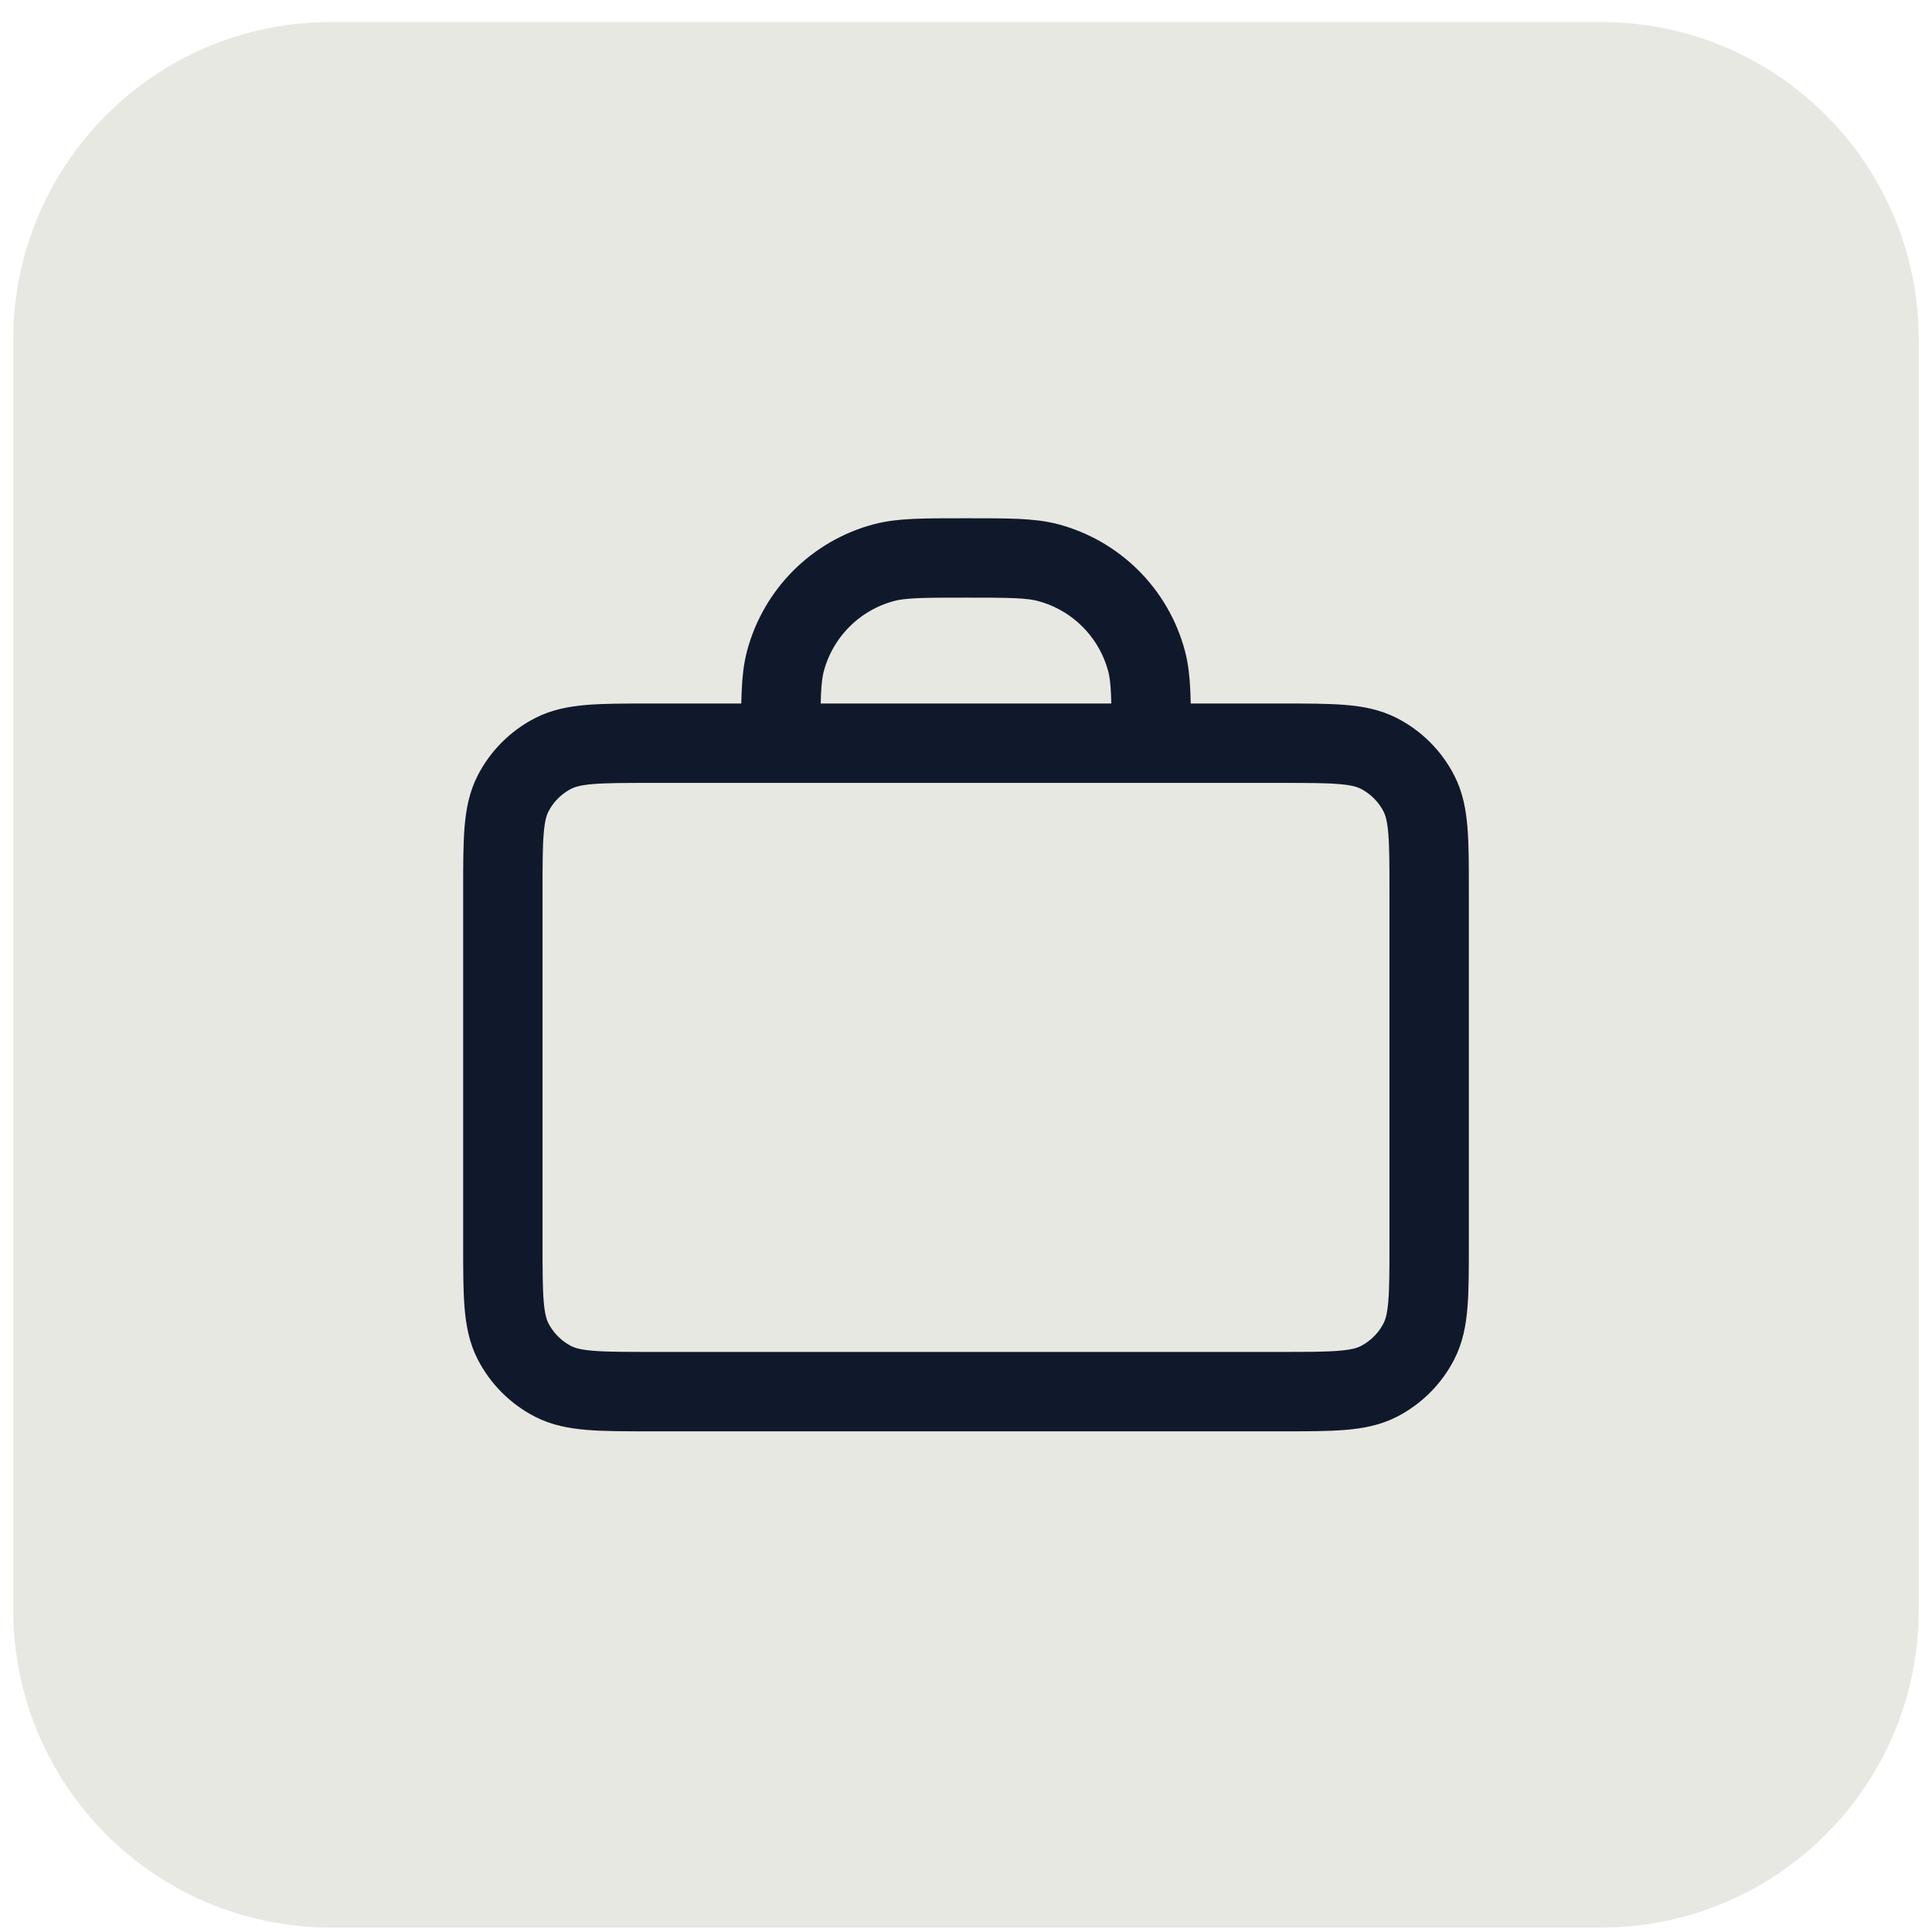
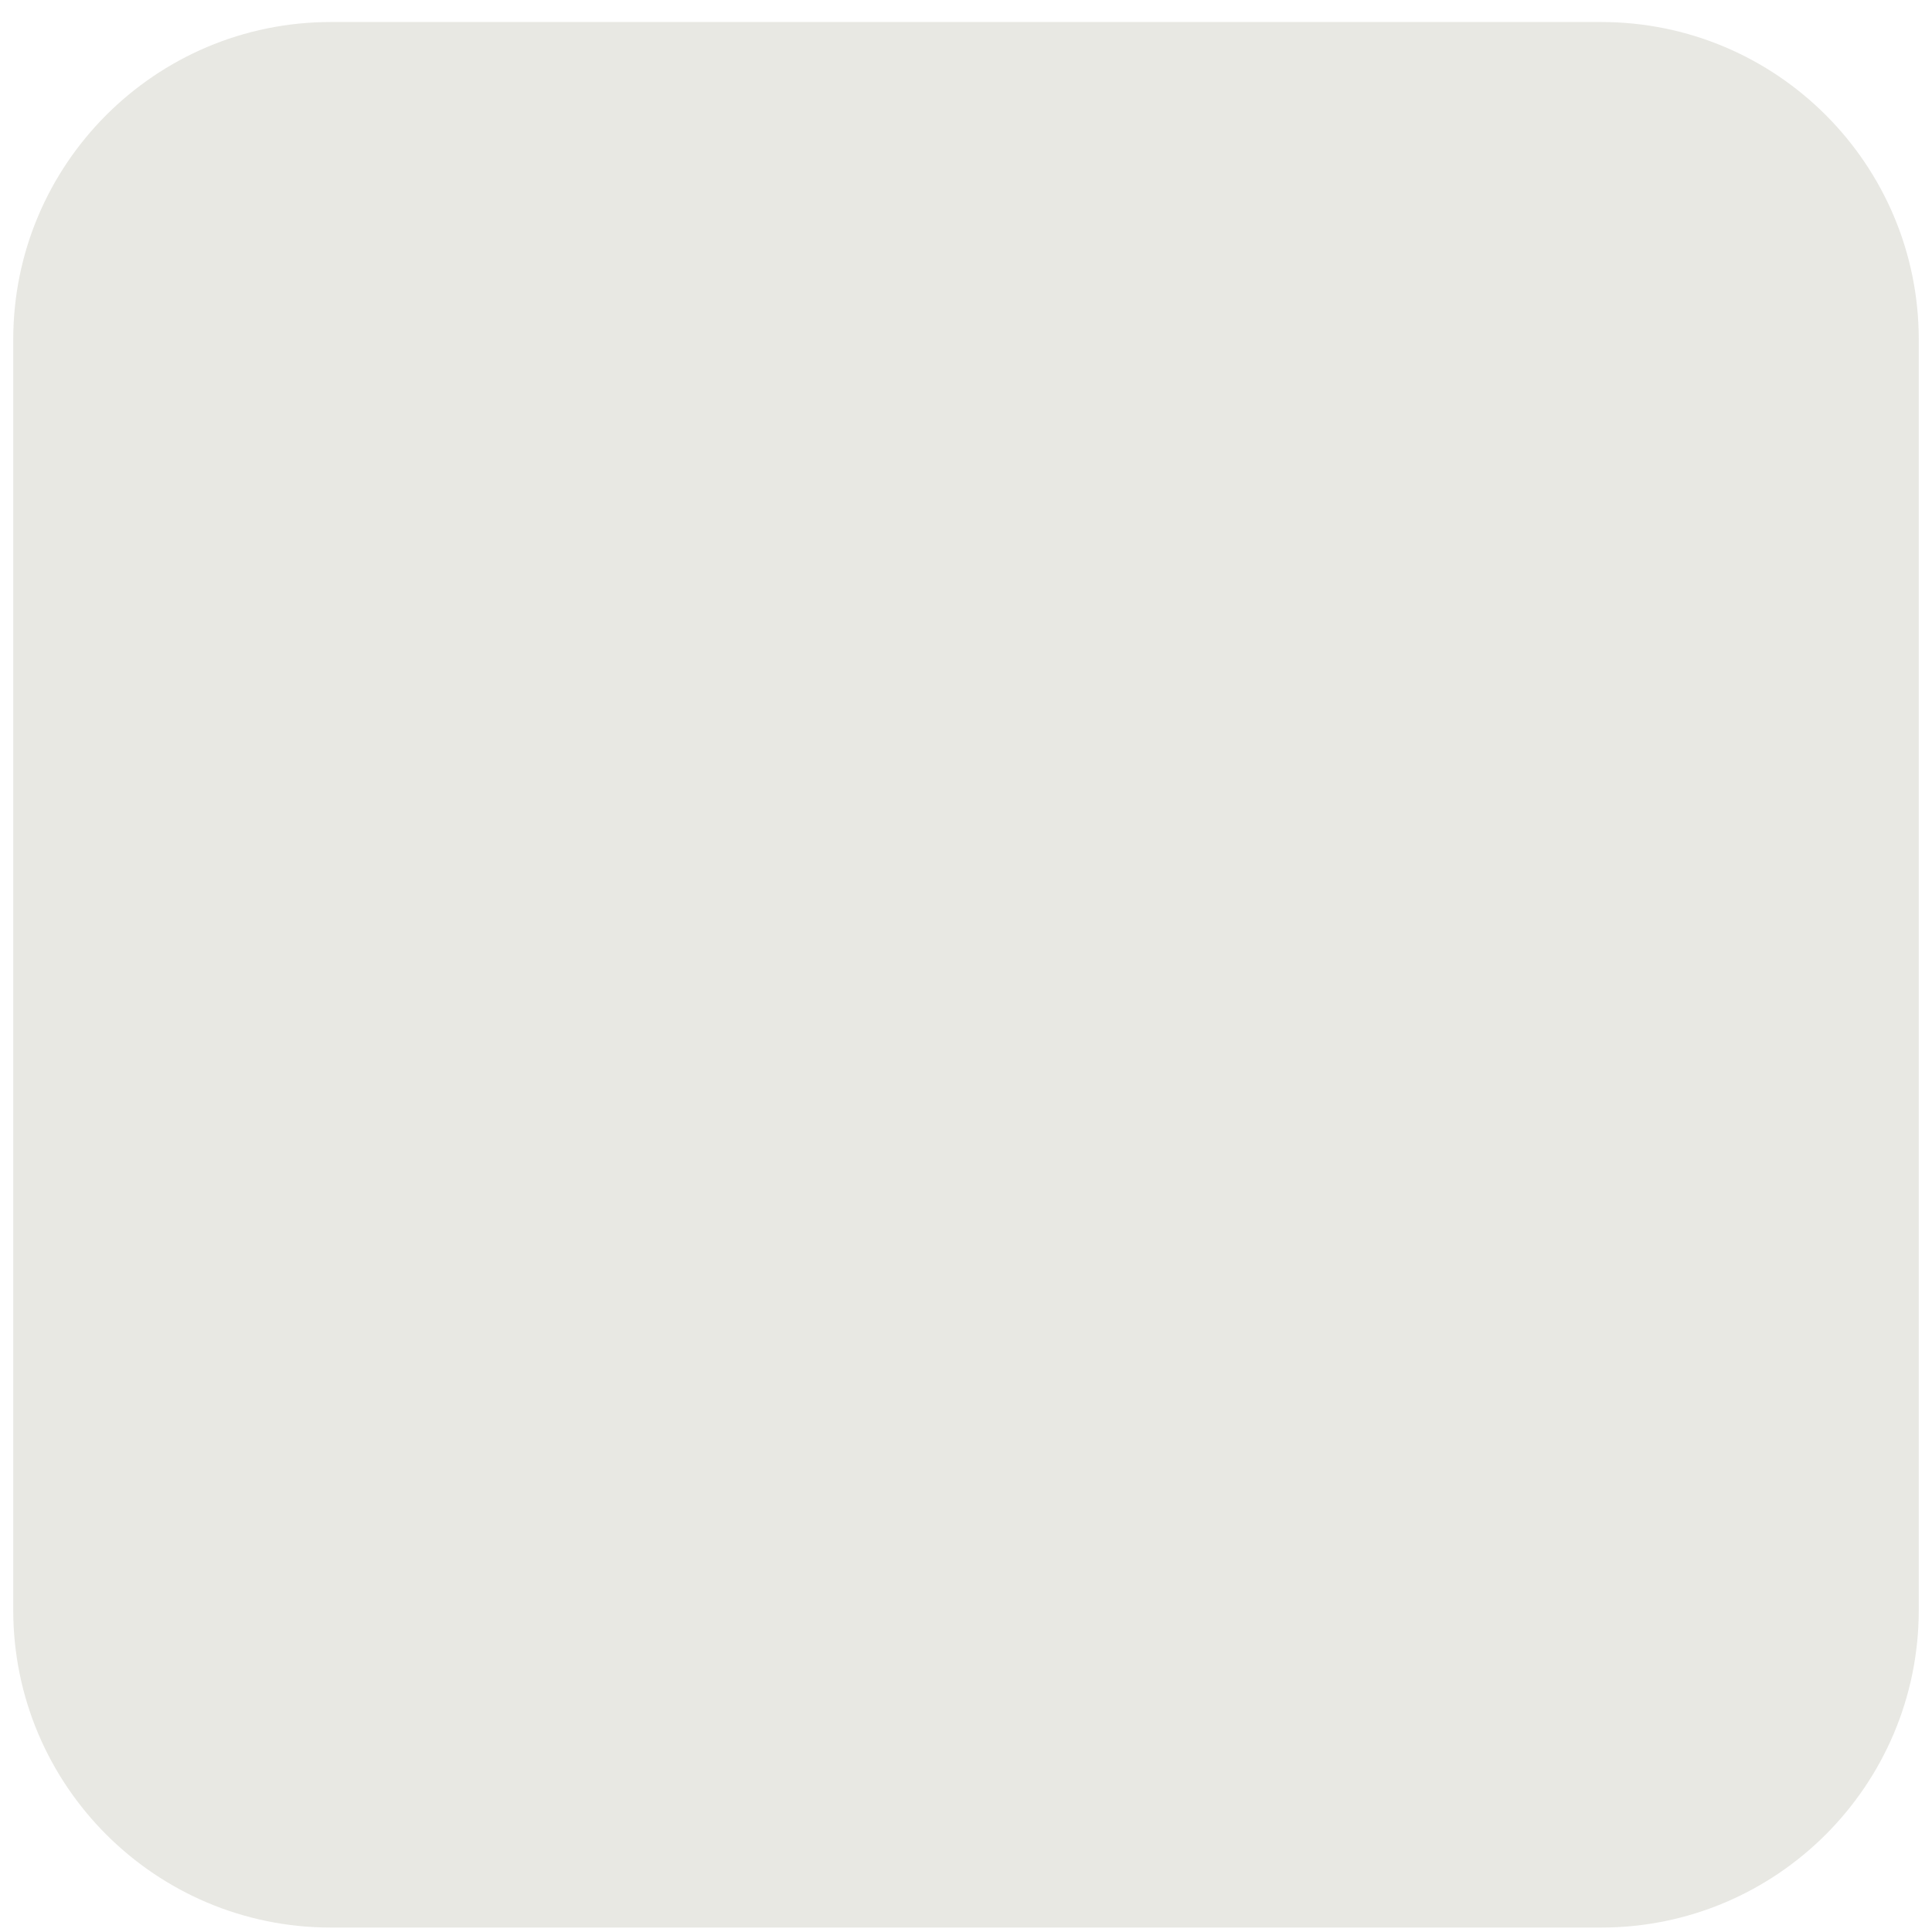
<svg xmlns="http://www.w3.org/2000/svg" width="73" height="73" viewBox="0 0 73 73" fill="none">
  <path d="M0.5 12.832C0.5 6.205 5.873 0.832 12.5 0.832H60.5C67.127 0.832 72.5 6.205 72.5 12.832V60.832C72.5 67.46 67.127 72.832 60.5 72.832H12.5C5.873 72.832 0.5 67.46 0.5 60.832V12.832Z" fill="#E8E8E3" />
-   <path d="M43.5 28.082C43.5 26.455 43.5 25.641 43.321 24.973C42.836 23.162 41.42 21.746 39.609 21.261C38.941 21.082 38.127 21.082 36.5 21.082C34.873 21.082 34.059 21.082 33.391 21.261C31.579 21.746 30.164 23.162 29.679 24.973C29.5 25.641 29.5 26.455 29.5 28.082M24.6 52.582H48.4C50.36 52.582 51.34 52.582 52.089 52.201C52.748 51.865 53.283 51.33 53.618 50.671C54 49.922 54 48.942 54 46.982V33.682C54 31.722 54 30.742 53.618 29.993C53.283 29.334 52.748 28.799 52.089 28.463C51.34 28.082 50.36 28.082 48.4 28.082H24.6C22.64 28.082 21.66 28.082 20.911 28.463C20.253 28.799 19.717 29.334 19.381 29.993C19 30.742 19 31.722 19 33.682V46.982C19 48.942 19 49.922 19.381 50.671C19.717 51.33 20.253 51.865 20.911 52.201C21.66 52.582 22.64 52.582 24.6 52.582Z" stroke="#10192B" stroke-width="3" stroke-linecap="round" stroke-linejoin="round" />
</svg>